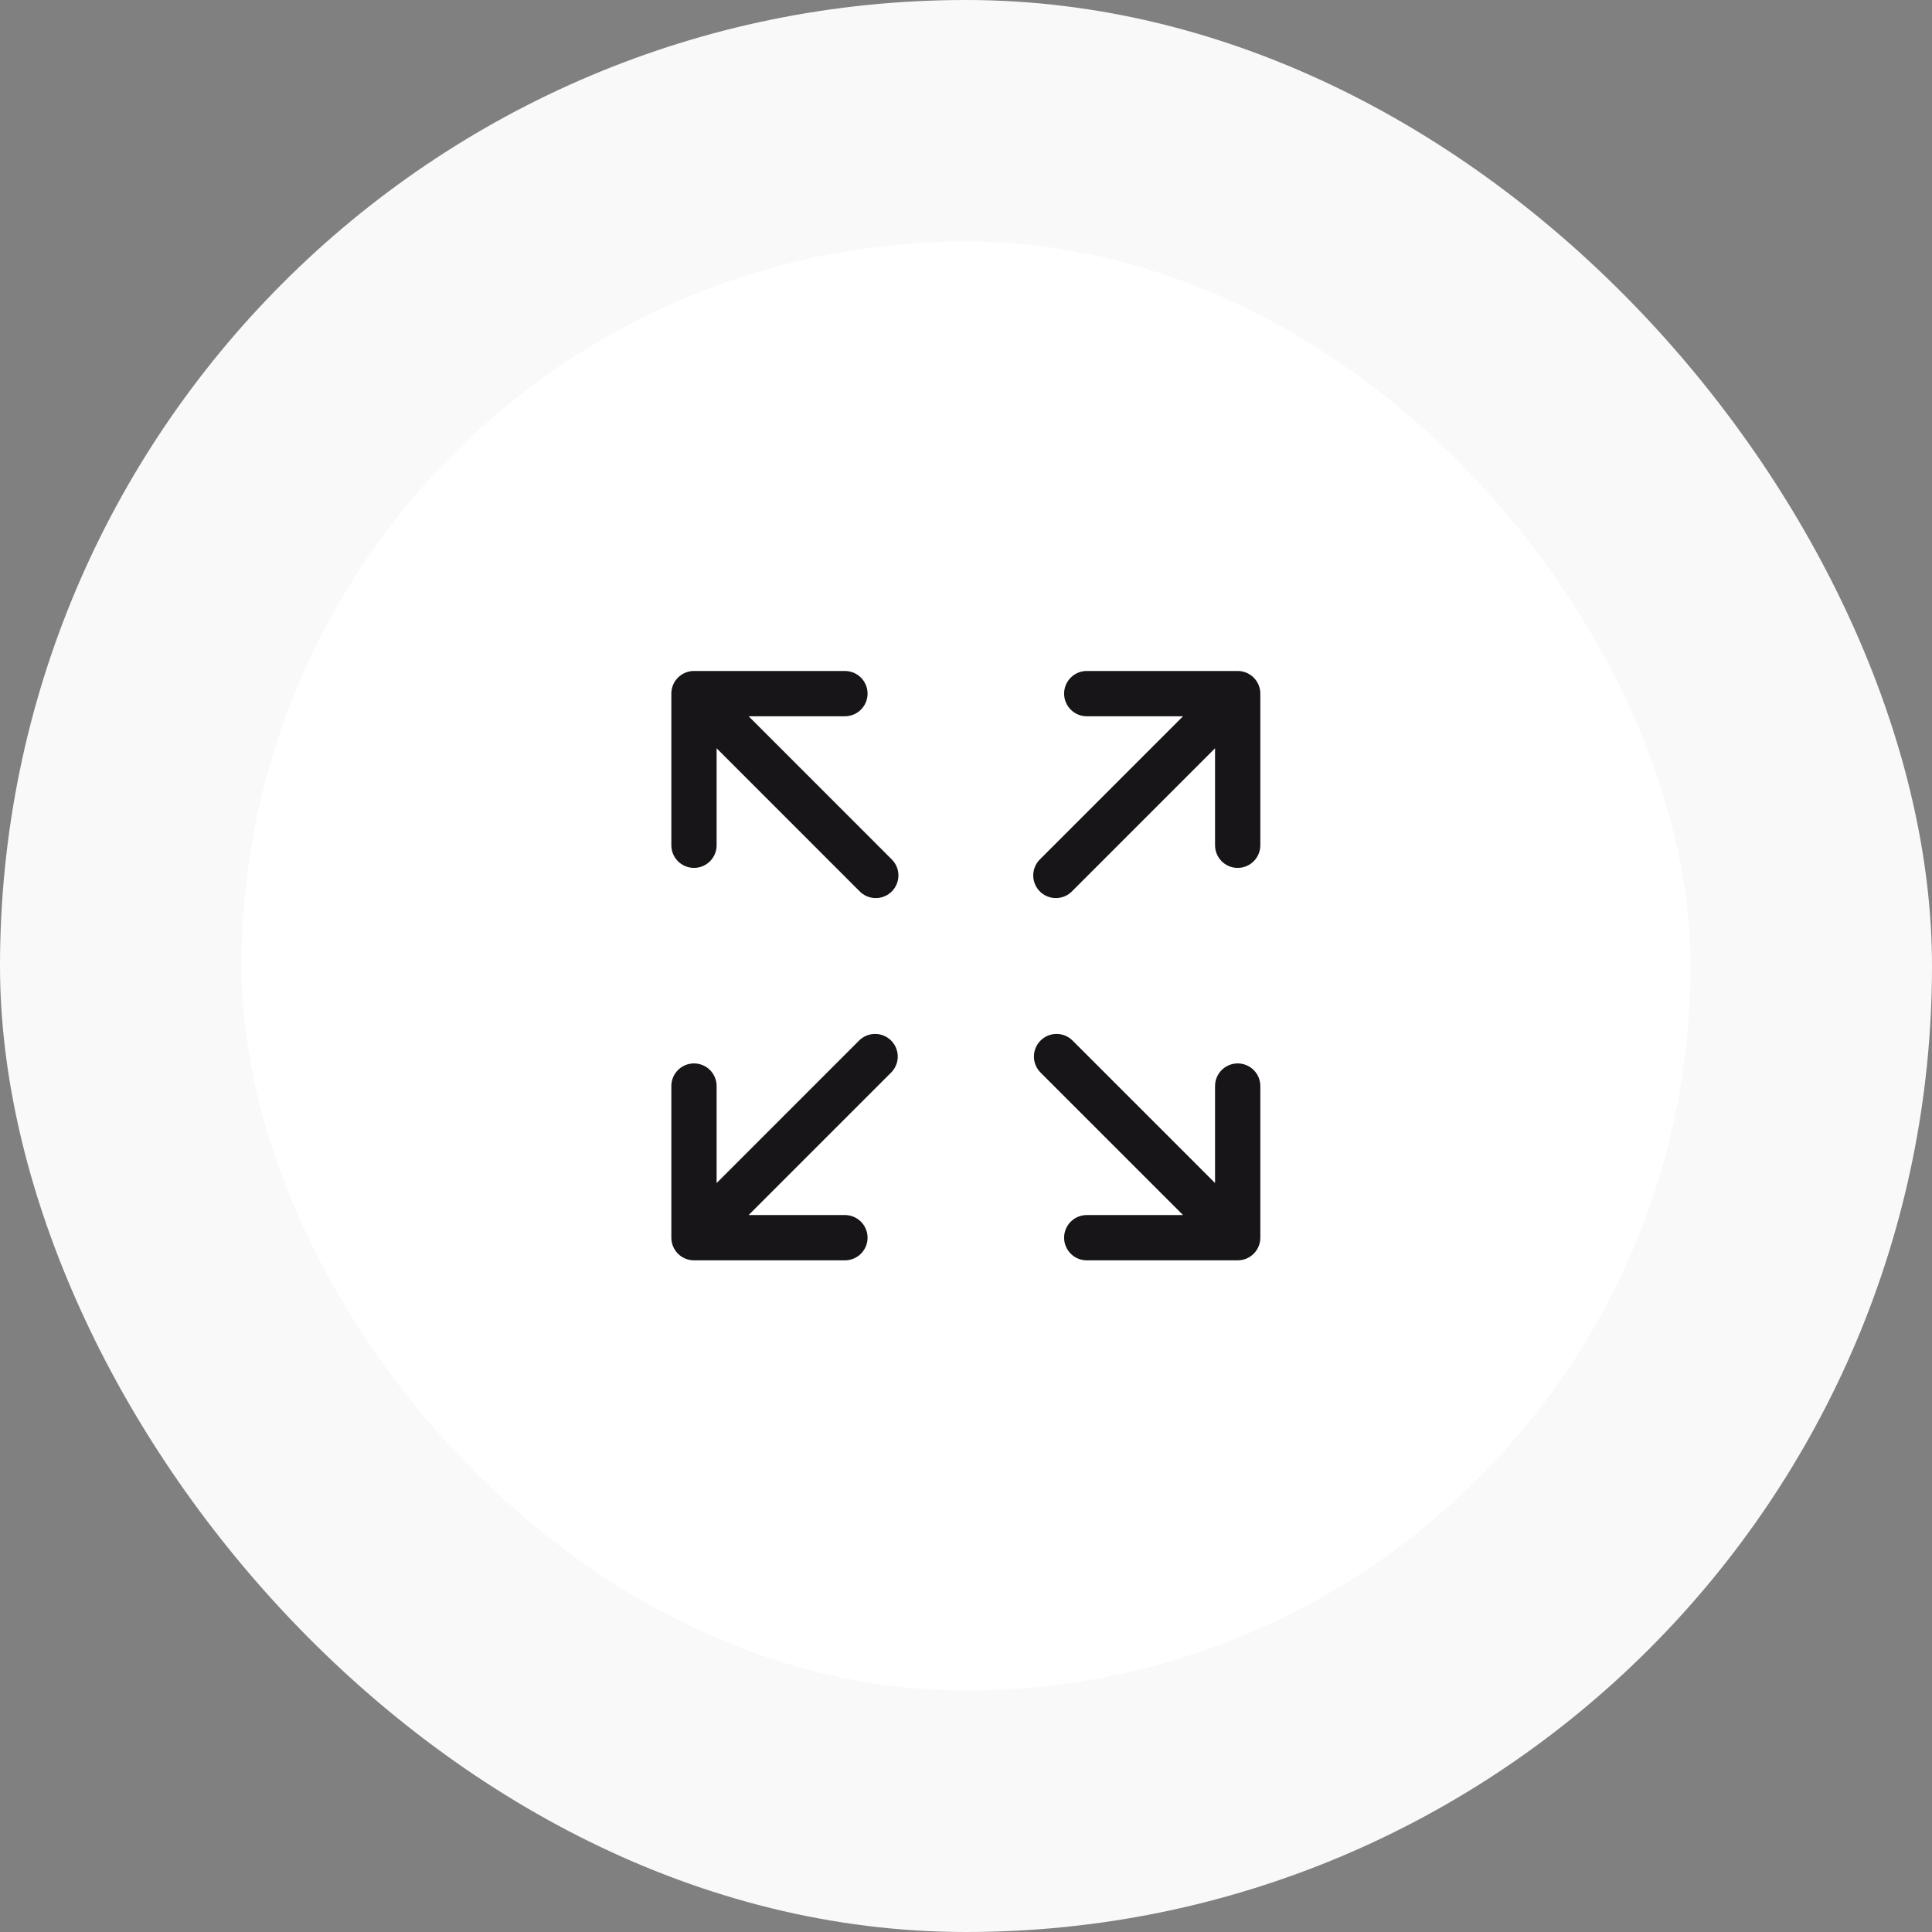
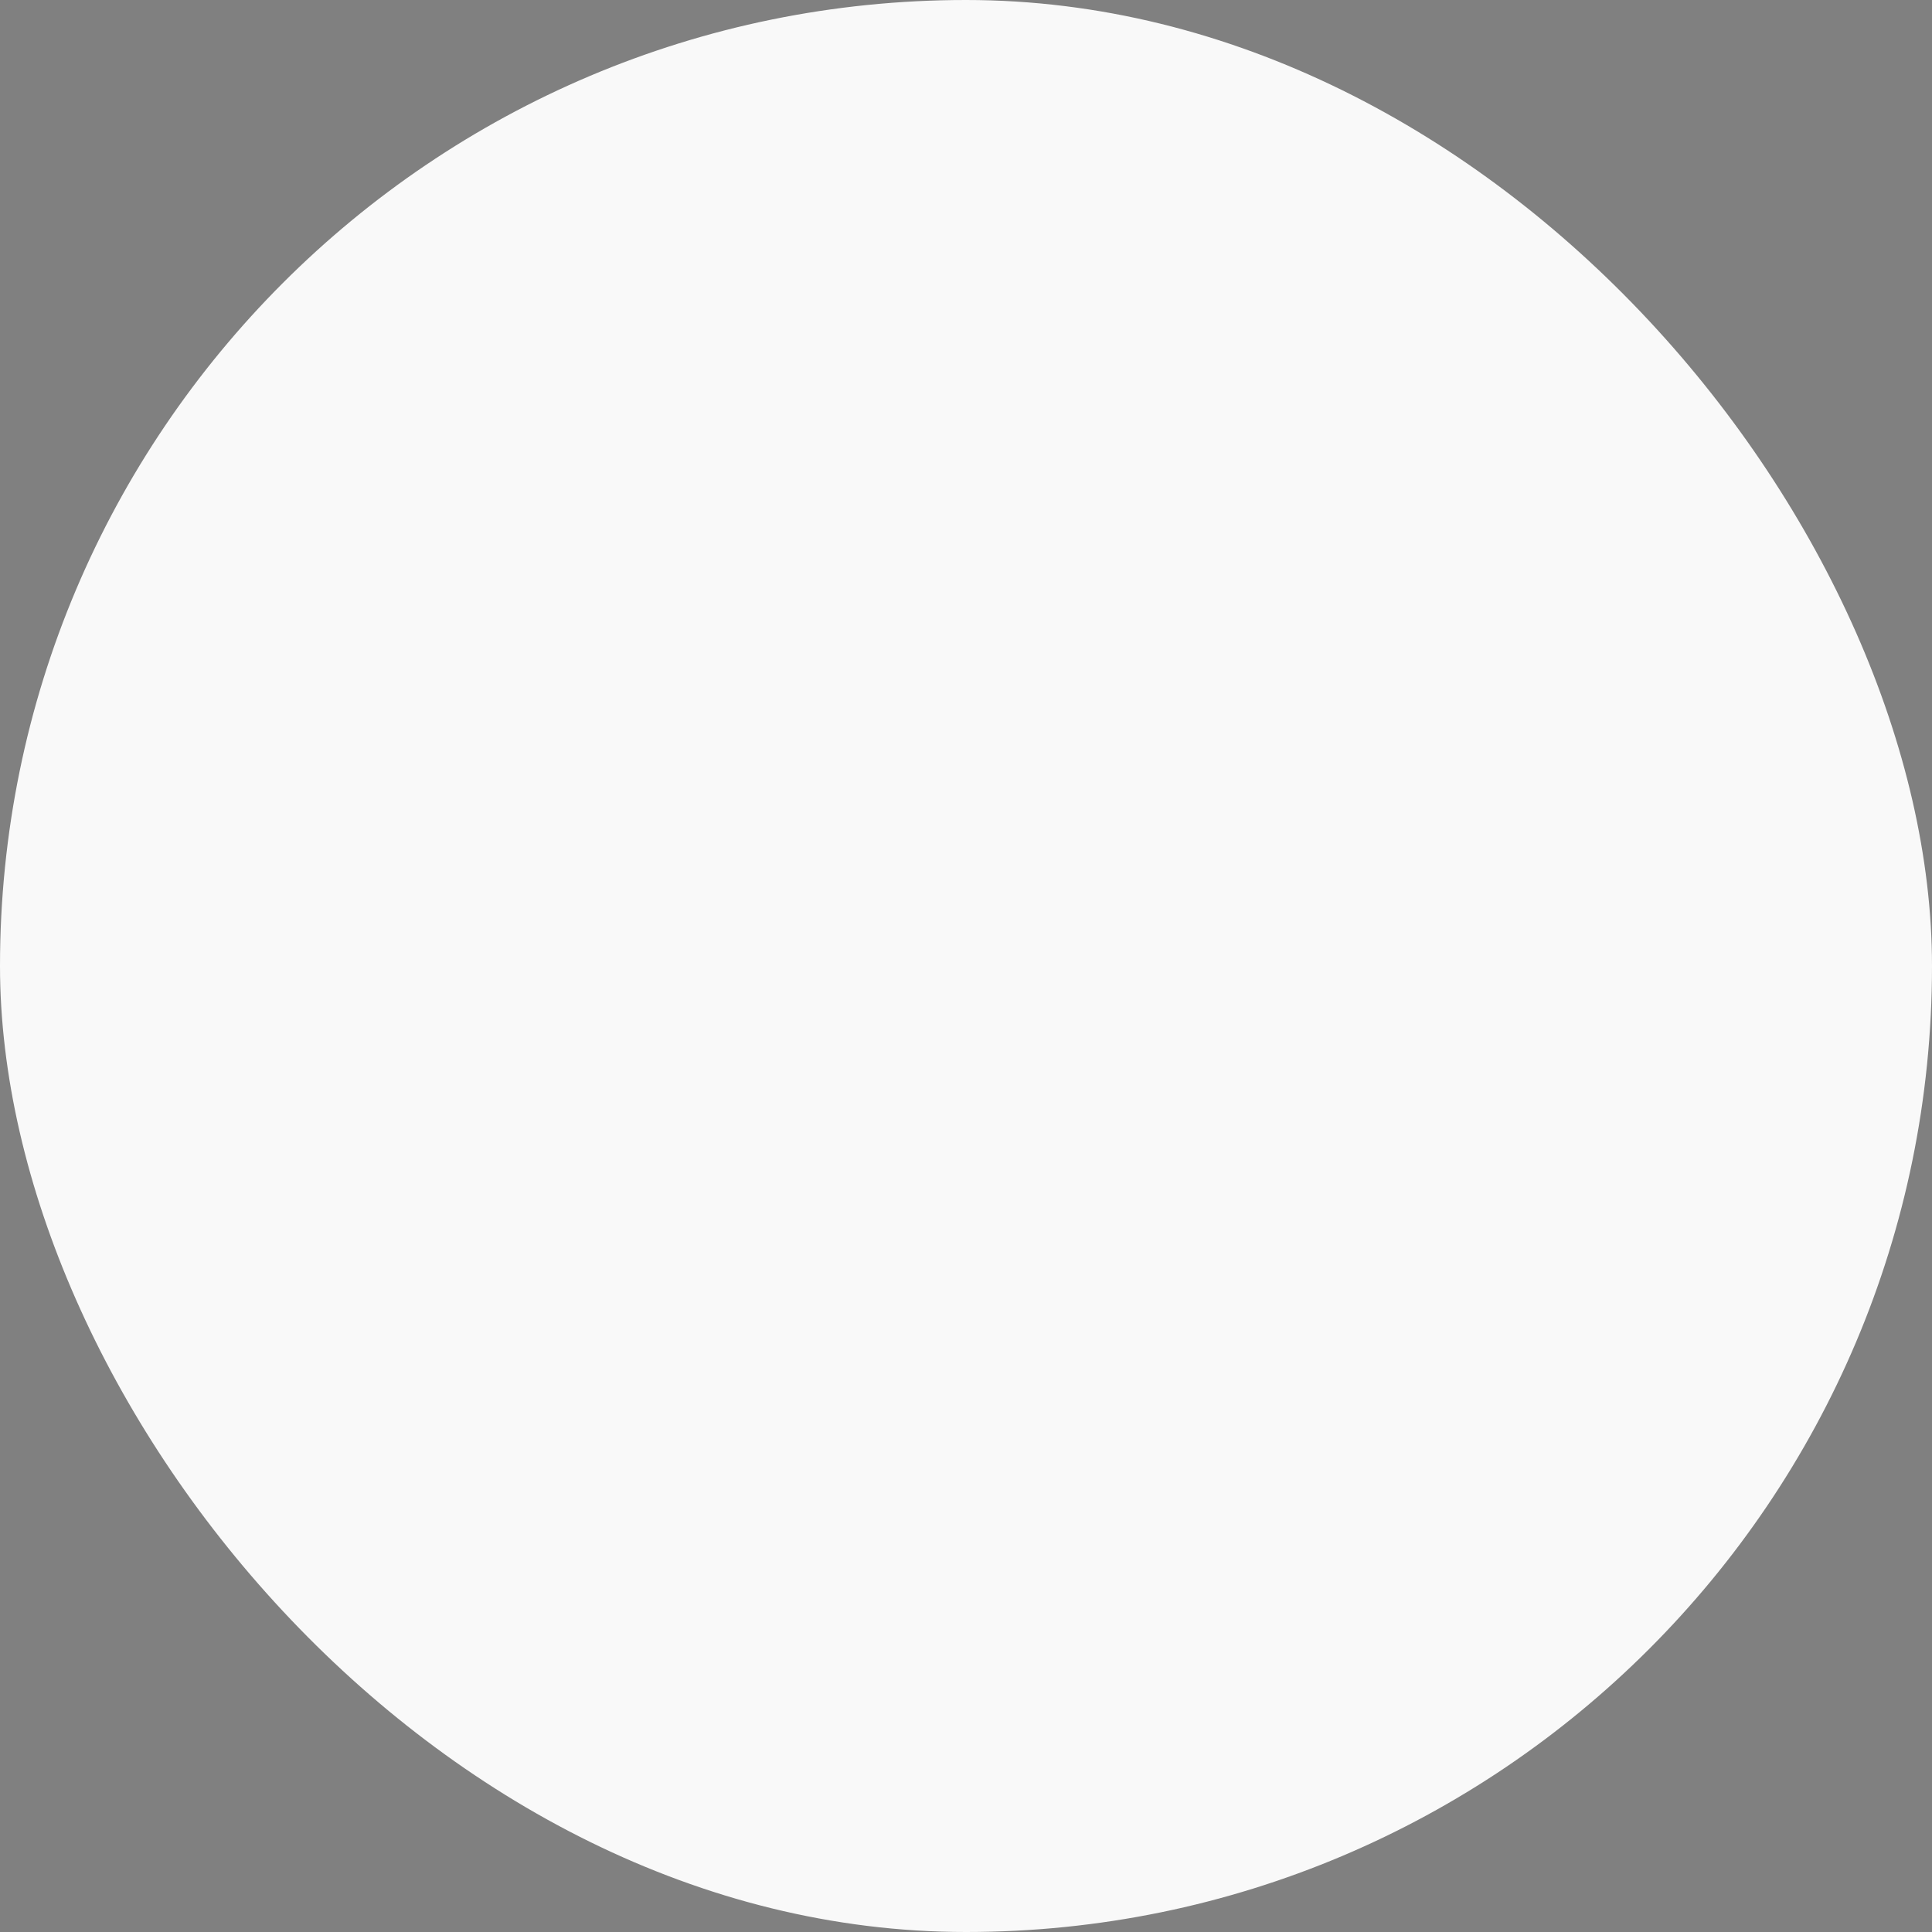
<svg xmlns="http://www.w3.org/2000/svg" width="64" height="64" viewBox="0 0 64 64" fill="none">
  <rect x="0" y="0" width="64" height="64" fill="#808080" stroke="none" />
  <rect width="64" height="64" rx="32" fill="#F9F9F9" />
-   <rect x="8" y="8" width="48" height="48" rx="24" fill="white" />
-   <path d="M27.989 22.977L22.989 22.977M22.989 22.977L22.989 28M22.989 22.977L29.011 29M27.989 41L22.989 41M22.989 41L22.989 35.977M22.989 41L28.989 35M36 22.977L41 22.977M41 22.977L41 28M41 22.977L34.977 29M36 41L41 41M41 41L41 35.977M41 41L35 35" stroke="#181519" stroke-width="1.5" stroke-linecap="round" stroke-linejoin="round" />
</svg>